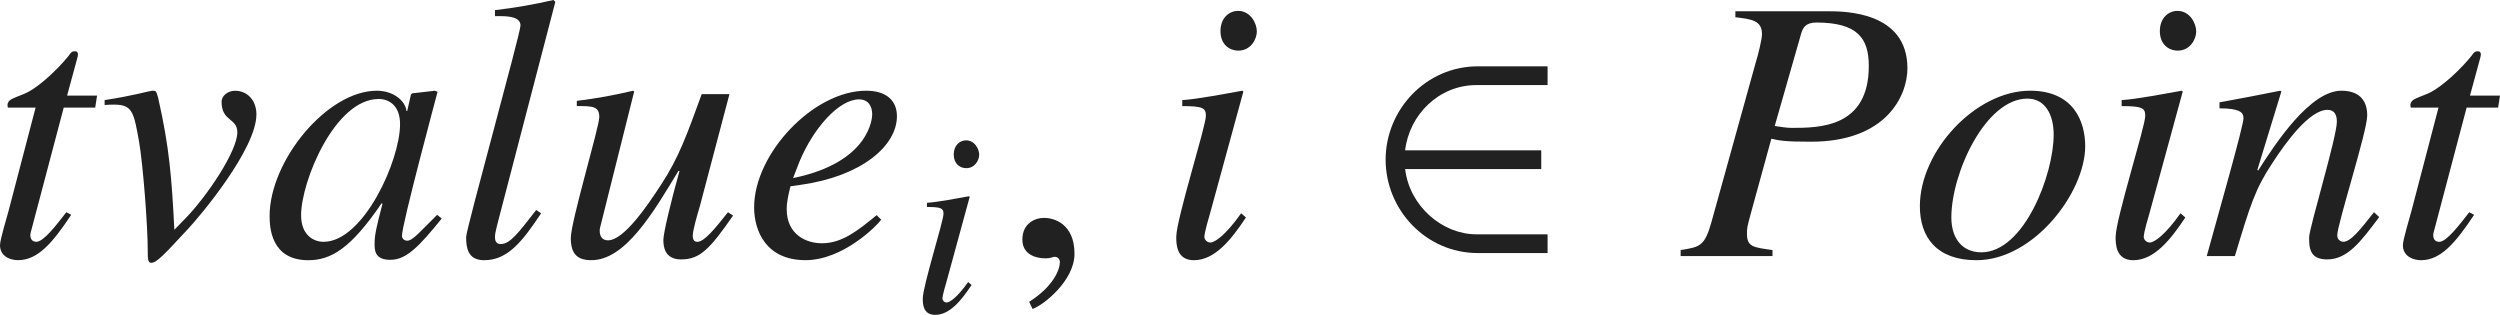
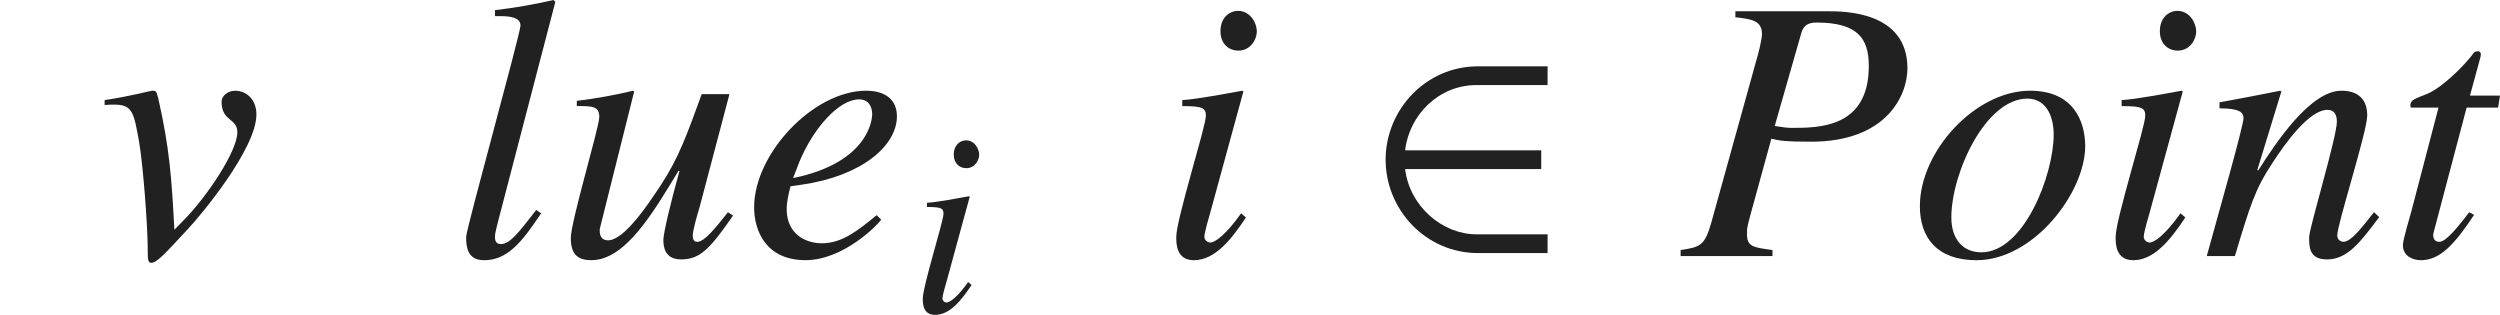
<svg xmlns="http://www.w3.org/2000/svg" version="1.1" id="レイヤー_1" x="0px" y="0px" viewBox="0 0 66.14 8.33" style="enable-background:new 0 0 66.14 8.33;" xml:space="preserve" preserveAspectRatio="xMinYMin meet">
  <g>
-     <path style="fill:#212121;" d="M2.519,2.847H1.686L0.813,6.149c-0.01,0.03-0.01,0.05-0.01,0.079c0,0.09,0.049,0.169,0.159,0.169   c0.198,0,0.545-0.466,0.793-0.783l0.129,0.069c-0.506,0.764-0.893,1.2-1.408,1.2C0.277,6.884,0,6.784,0,6.486   c0-0.148,0.188-0.753,0.228-0.912l0.714-2.728H0.208c0-0.02-0.01-0.04-0.01-0.06c0-0.039,0.01-0.069,0.03-0.099   c0.06-0.09,0.337-0.159,0.506-0.248c0.327-0.169,0.803-0.615,1.081-0.962c0.04-0.05,0.069-0.119,0.148-0.119h0.04   c0.04,0,0.06,0.039,0.06,0.089c0,0.02-0.01,0.04-0.01,0.06L1.775,2.529h0.793L2.519,2.847z" />
    <path style="fill:#212121;" d="M2.768,2.648C3.492,2.539,3.978,2.4,4.027,2.4h0.02c0.079,0,0.089,0.01,0.139,0.198   c0.298,1.31,0.357,2.123,0.427,3.481L4.92,5.763c0.565-0.585,1.359-1.766,1.359-2.262c0-0.387-0.417-0.277-0.417-0.812   c0-0.149,0.159-0.288,0.357-0.288c0.328,0,0.565,0.258,0.565,0.625c0,0.912-1.478,2.678-1.805,3.025   C4.325,6.755,4.146,6.953,3.998,6.953c-0.089,0-0.089-0.129-0.089-0.298c0-0.714-0.129-2.32-0.228-2.896   C3.542,2.985,3.512,2.768,3.026,2.768c-0.08,0-0.159,0-0.258,0.01V2.648z" />
-     <path style="fill:#212121;" d="M11.686,5.782c-0.595,0.734-0.933,1.092-1.359,1.092c-0.417,0-0.417-0.259-0.417-0.427   c0-0.229,0.049-0.446,0.208-1.052l-0.02-0.02C9.275,6.586,8.75,6.884,8.154,6.884c-0.992,0-1.021-0.883-1.021-1.171   C7.133,4.255,8.65,2.4,9.97,2.4c0.426,0,0.753,0.258,0.783,0.536h0.02L10.872,2.5l0.03-0.03L11.507,2.4l0.069,0.03   c-0.03,0.118-0.942,3.501-0.942,3.809c0,0.069,0.059,0.129,0.139,0.129c0.149,0,0.347-0.248,0.793-0.685L11.686,5.782z    M8.561,6.397c1.051,0,2.023-2.143,2.023-3.114c0-0.477-0.278-0.664-0.565-0.664c-1.16,0-2.053,2.182-2.053,3.074   C7.966,6.219,8.293,6.397,8.561,6.397z" />
    <path style="fill:#212121;" d="M14.315,5.644c-0.506,0.764-0.893,1.24-1.507,1.24c-0.437,0-0.476-0.338-0.476-0.615   c0-0.208,1.438-5.386,1.438-5.594c0-0.219-0.288-0.248-0.536-0.248h-0.139V0.268C13.611,0.209,14.126,0.119,14.643,0l0.049,0.05   l-1.498,5.743c-0.02,0.089-0.099,0.356-0.099,0.466c0,0.06,0,0.198,0.149,0.198c0.248,0,0.456-0.277,0.942-0.902L14.315,5.644z" />
    <path style="fill:#212121;" d="M19.394,5.703c-0.625,0.902-0.882,1.16-1.378,1.16c-0.446,0-0.466-0.366-0.466-0.516   c0-0.179,0.199-1.012,0.427-1.824h-0.03c-0.674,1.12-1.409,2.36-2.301,2.36c-0.357,0-0.545-0.149-0.545-0.585   c0-0.437,0.754-2.937,0.754-3.204c0-0.288-0.188-0.288-0.595-0.288V2.668c0.496-0.06,0.992-0.148,1.488-0.268l0.03,0.02   l-0.902,3.601c-0.01,0.03-0.01,0.06-0.01,0.09c0,0.118,0.05,0.247,0.218,0.247c0.427,0,1.051-0.932,1.389-1.447   c0.486-0.734,0.704-1.359,1.091-2.42h0.734l-0.783,2.965c-0.06,0.198-0.188,0.635-0.188,0.784c0,0.049,0.01,0.158,0.119,0.158   c0.188,0,0.466-0.347,0.813-0.783L19.394,5.703z" />
    <path style="fill:#212121;" d="M23.313,5.812c-0.109,0.158-1.012,1.071-2.003,1.071c-1.042,0-1.359-0.773-1.359-1.398   c0-1.419,1.567-3.085,2.965-3.085c0.506,0,0.813,0.238,0.813,0.675c0,0.783-0.933,1.587-2.539,1.814l-0.278,0.04   c-0.05,0.208-0.099,0.406-0.099,0.604c0,0.675,0.516,0.903,0.932,0.903c0.536,0,0.952-0.338,1.448-0.744L23.313,5.812z    M20.982,4.711c2.043-0.416,2.093-1.606,2.093-1.686c0-0.208-0.099-0.396-0.347-0.396c-0.536,0-1.21,0.764-1.577,1.646   L20.982,4.711z" />
  </g>
  <g>
    <path style="fill:#212121;" d="M25.704,7.539c-0.271,0.409-0.576,0.791-0.965,0.791c-0.326,0-0.326-0.306-0.326-0.431   c0-0.326,0.548-2.048,0.548-2.242c0-0.146-0.056-0.181-0.438-0.181V5.365c0.264-0.014,0.84-0.124,1.111-0.173l0.021,0.014   l-0.611,2.235c-0.028,0.098-0.111,0.375-0.111,0.458c0,0.049,0.049,0.104,0.111,0.104c0.083,0,0.285-0.139,0.569-0.541   L25.704,7.539z M25.565,4.449c-0.173,0-0.333-0.118-0.333-0.361c0-0.242,0.16-0.375,0.326-0.375c0.229,0,0.347,0.229,0.347,0.382   C25.906,4.234,25.794,4.449,25.565,4.449z" />
  </g>
  <g>
-     <path style="fill:#212121;" d="M27.316,8.173l-0.089-0.188c0.655-0.416,0.813-0.863,0.813-1.051c0-0.09-0.069-0.14-0.139-0.14   c-0.02,0-0.049,0.01-0.089,0.021c-0.03,0.01-0.08,0.02-0.149,0.02c-0.258,0-0.615-0.1-0.615-0.496c0-0.427,0.328-0.575,0.576-0.575   c0.228,0,0.803,0.129,0.803,0.952C28.427,7.419,27.613,8.073,27.316,8.173z" />
-   </g>
+     </g>
  <g>
    <path style="fill:#212121;" d="M32.963,5.753c-0.387,0.585-0.823,1.131-1.378,1.131c-0.466,0-0.466-0.437-0.466-0.615   c0-0.466,0.784-2.926,0.784-3.203c0-0.209-0.079-0.259-0.625-0.259V2.648c0.377-0.02,1.2-0.179,1.587-0.248l0.03,0.02l-0.873,3.194   c-0.04,0.139-0.159,0.535-0.159,0.654c0,0.069,0.069,0.148,0.159,0.148c0.119,0,0.407-0.198,0.813-0.773L32.963,5.753z    M32.765,1.339c-0.248,0-0.476-0.168-0.476-0.516c0-0.347,0.228-0.535,0.466-0.535c0.327,0,0.496,0.327,0.496,0.545   C33.251,1.032,33.093,1.339,32.765,1.339z" />
  </g>
  <g>
    <path style="fill:#212121;" d="M39.098,6.695c-1.378,0-2.44-1.15-2.44-2.47s1.062-2.47,2.44-2.47h1.845v0.496h-1.884   c-0.992,0-1.775,0.783-1.885,1.726h3.601v0.496h-3.601c0.119,0.991,0.992,1.726,1.885,1.726h1.884v0.496H39.098z" />
  </g>
  <g>
    <path style="fill:#212121;" d="M45.911,0.298h2.459c0.437,0,2.093,0.01,2.093,1.508c0,0.733-0.565,1.943-2.549,1.943   c-0.694,0-0.833-0.029-1.051-0.079l-0.526,1.914c-0.119,0.437-0.119,0.437-0.119,0.605c0,0.337,0.159,0.356,0.675,0.426v0.159   h-2.43V6.615c0.506-0.079,0.635-0.099,0.813-0.733l1.17-4.215c0.07-0.229,0.169-0.625,0.169-0.765c0-0.366-0.288-0.396-0.704-0.446   V0.298z M46.952,3.333c0.199,0.029,0.317,0.05,0.446,0.05c0.724,0,2.043,0,2.043-1.637c0-0.734-0.297-1.15-1.389-1.15   c-0.297,0-0.357,0.158-0.396,0.277L46.952,3.333z" />
    <path style="fill:#212121;" d="M55.166,3.868c0,1.22-1.359,3.016-2.876,3.016c-1.052,0-1.498-0.605-1.498-1.429   c0-1.458,1.468-3.055,2.916-3.055C54.859,2.4,55.166,3.214,55.166,3.868z M51.625,5.753c0,0.565,0.297,0.922,0.793,0.922   c1.13,0,1.914-2.053,1.914-3.114c0-0.516-0.218-0.952-0.694-0.952C52.528,2.608,51.625,4.582,51.625,5.753z" />
    <path style="fill:#212121;" d="M57.815,5.753c-0.387,0.585-0.823,1.131-1.378,1.131c-0.466,0-0.466-0.437-0.466-0.615   c0-0.466,0.784-2.926,0.784-3.203c0-0.209-0.08-0.259-0.625-0.259V2.648c0.377-0.02,1.2-0.179,1.587-0.248l0.03,0.02l-0.873,3.194   c-0.04,0.139-0.159,0.535-0.159,0.654c0,0.069,0.069,0.148,0.159,0.148c0.119,0,0.407-0.198,0.813-0.773L57.815,5.753z    M57.617,1.339c-0.248,0-0.476-0.168-0.476-0.516c0-0.347,0.228-0.535,0.466-0.535c0.327,0,0.496,0.327,0.496,0.545   C58.104,1.032,57.944,1.339,57.617,1.339z" />
    <path style="fill:#212121;" d="M62.944,5.743c-0.496,0.664-0.843,1.12-1.378,1.12c-0.457,0-0.476-0.297-0.476-0.585   c0-0.238,0.734-2.658,0.734-3.055c0-0.179-0.06-0.317-0.248-0.317c-0.476,0-1.101,0.854-1.458,1.408   c-0.456,0.685-0.585,1.111-0.992,2.46h-0.744c0.308-1.121,0.972-3.441,0.972-3.649c0-0.149-0.099-0.259-0.635-0.259V2.708   c0.536-0.1,1.071-0.198,1.607-0.308l0.03,0.02l-0.635,2.073l0.02,0.02C60.207,3.779,61.12,2.4,61.943,2.4   c0.456,0,0.684,0.238,0.684,0.654c0,0.427-0.793,2.877-0.793,3.174c0,0.149,0.139,0.169,0.159,0.169   c0.198,0,0.446-0.317,0.813-0.783L62.944,5.743z" />
    <path style="fill:#212121;" d="M66.09,2.847h-0.833l-0.873,3.303c-0.01,0.03-0.01,0.05-0.01,0.079c0,0.09,0.049,0.169,0.159,0.169   c0.198,0,0.545-0.466,0.793-0.783l0.129,0.069c-0.506,0.764-0.893,1.2-1.408,1.2c-0.199,0-0.476-0.1-0.476-0.397   c0-0.148,0.188-0.753,0.228-0.912l0.714-2.728h-0.734c0-0.02-0.01-0.04-0.01-0.06c0-0.039,0.01-0.069,0.03-0.099   c0.06-0.09,0.337-0.159,0.506-0.248c0.327-0.169,0.803-0.615,1.081-0.962c0.04-0.05,0.069-0.119,0.148-0.119h0.04   c0.04,0,0.06,0.039,0.06,0.089c0,0.02-0.01,0.04-0.01,0.06l-0.278,1.021h0.794L66.09,2.847z" />
  </g>
</svg>